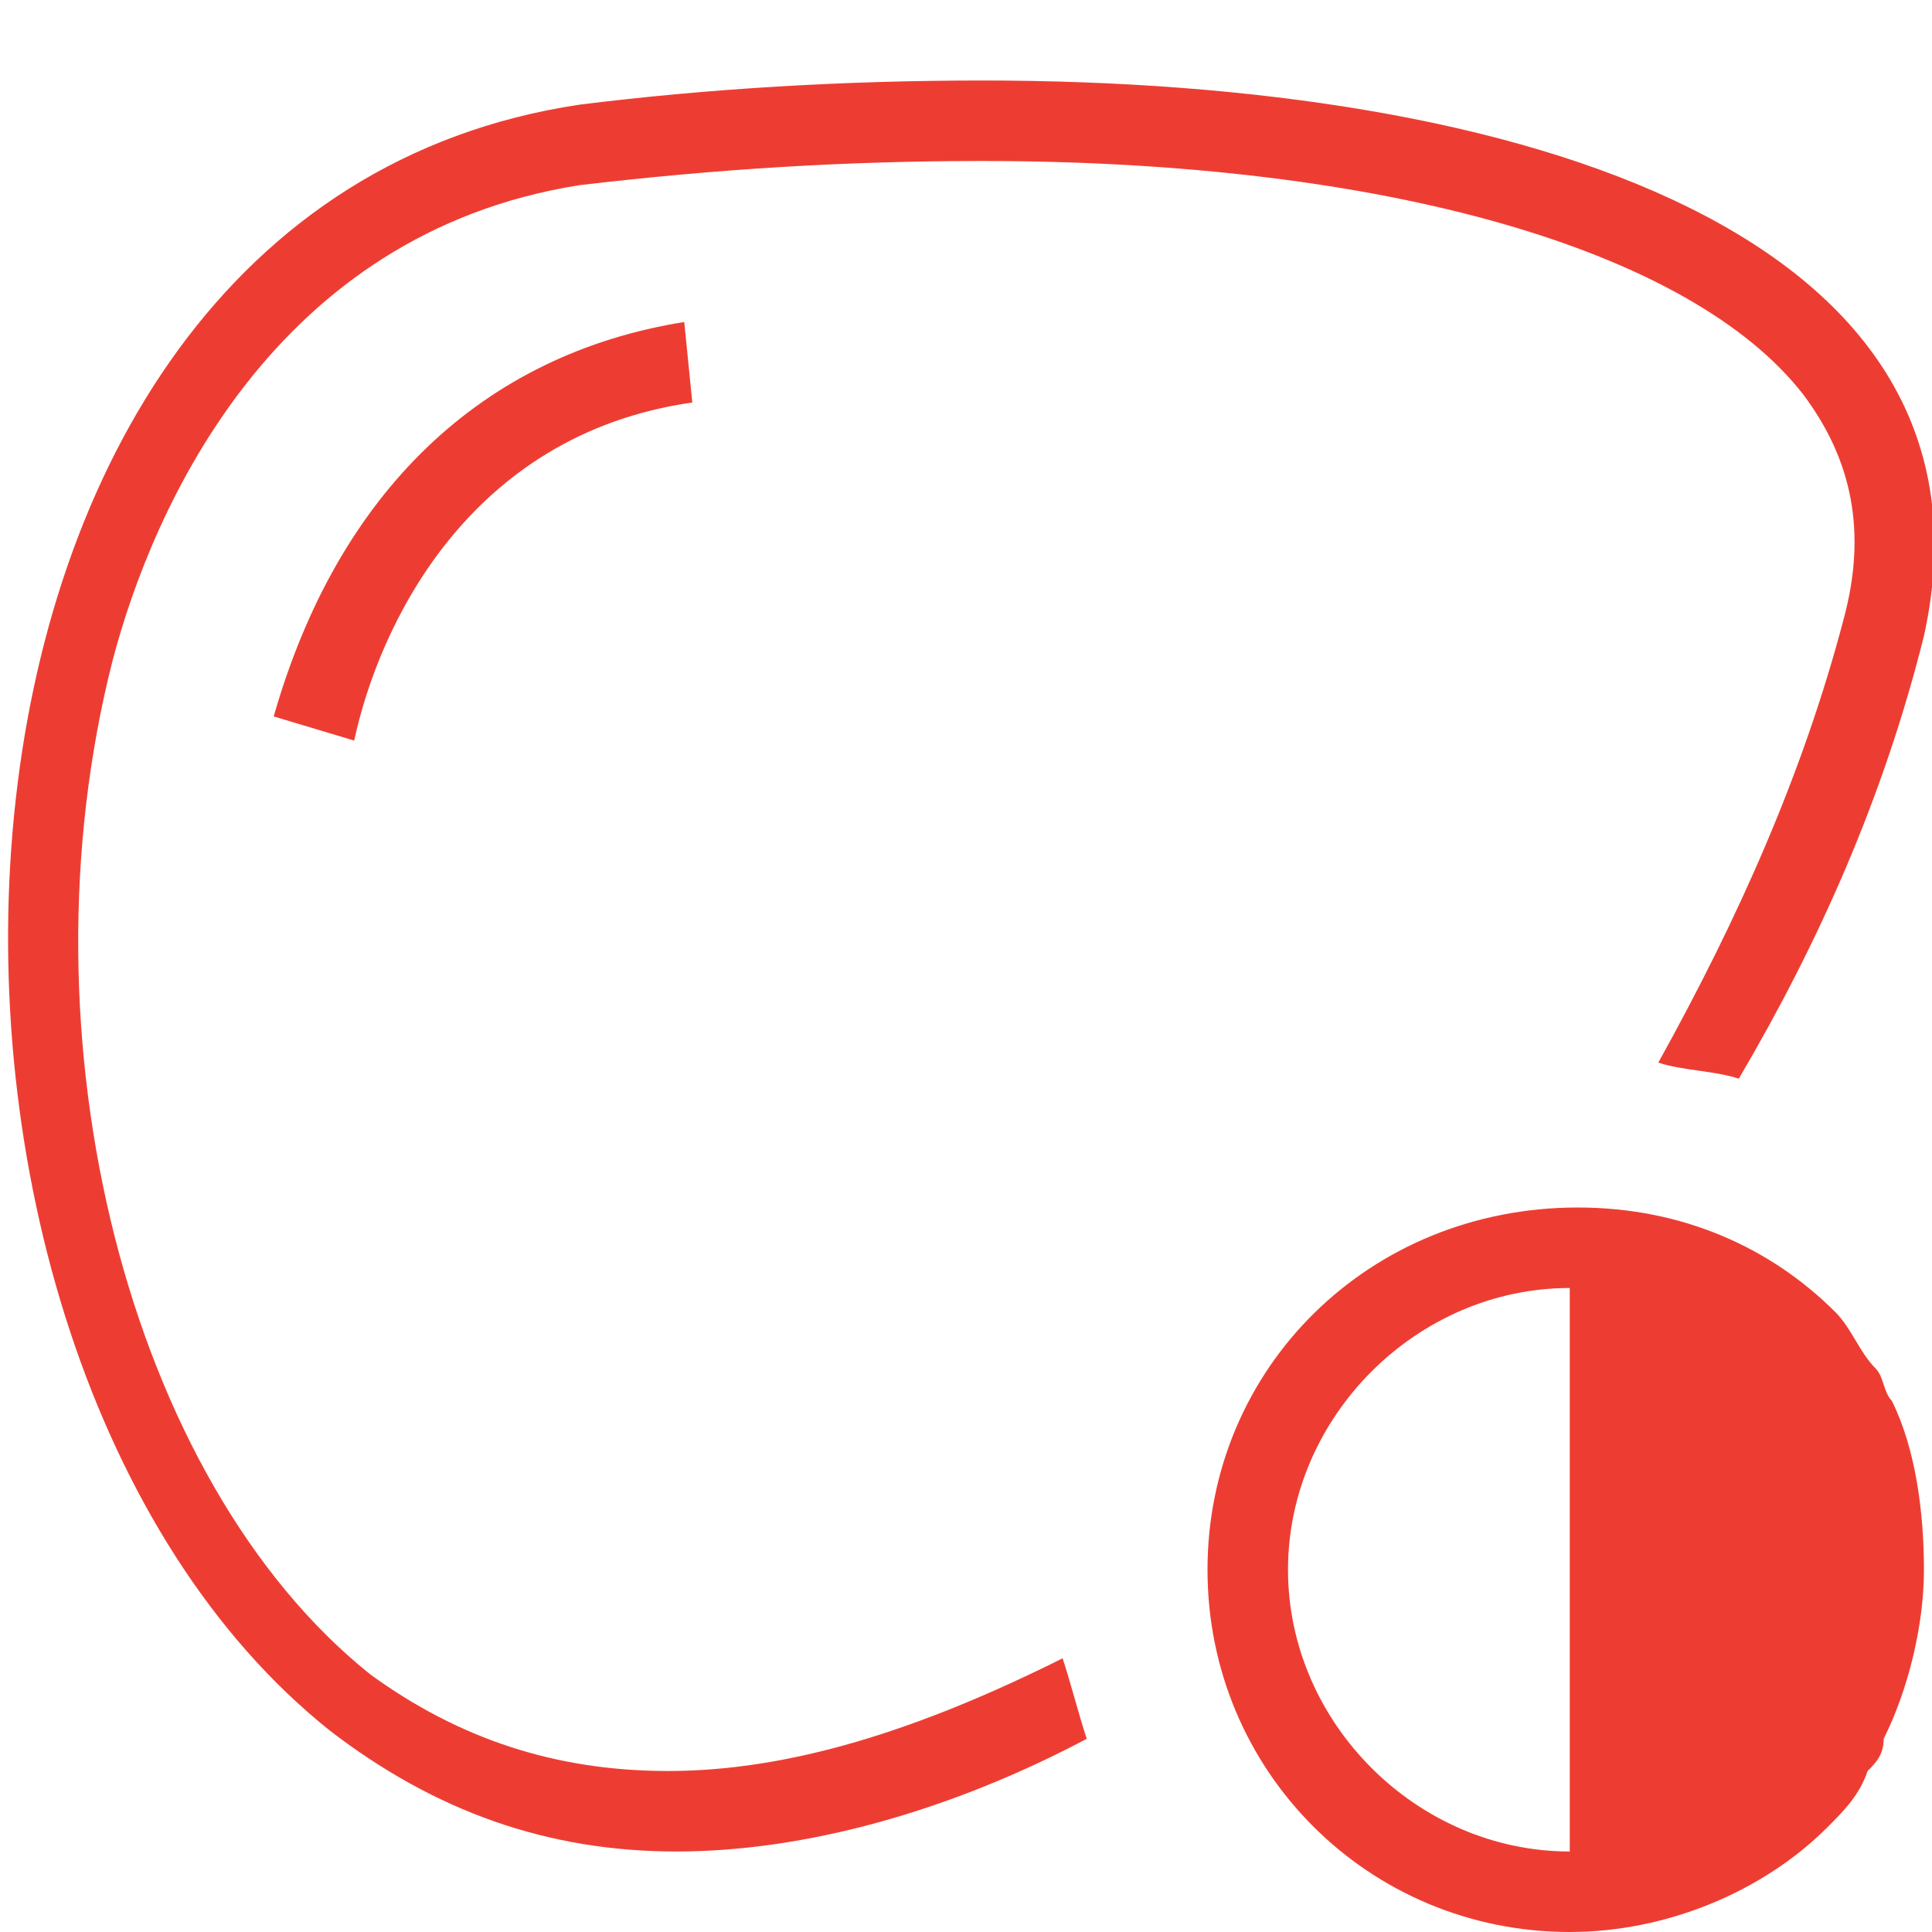
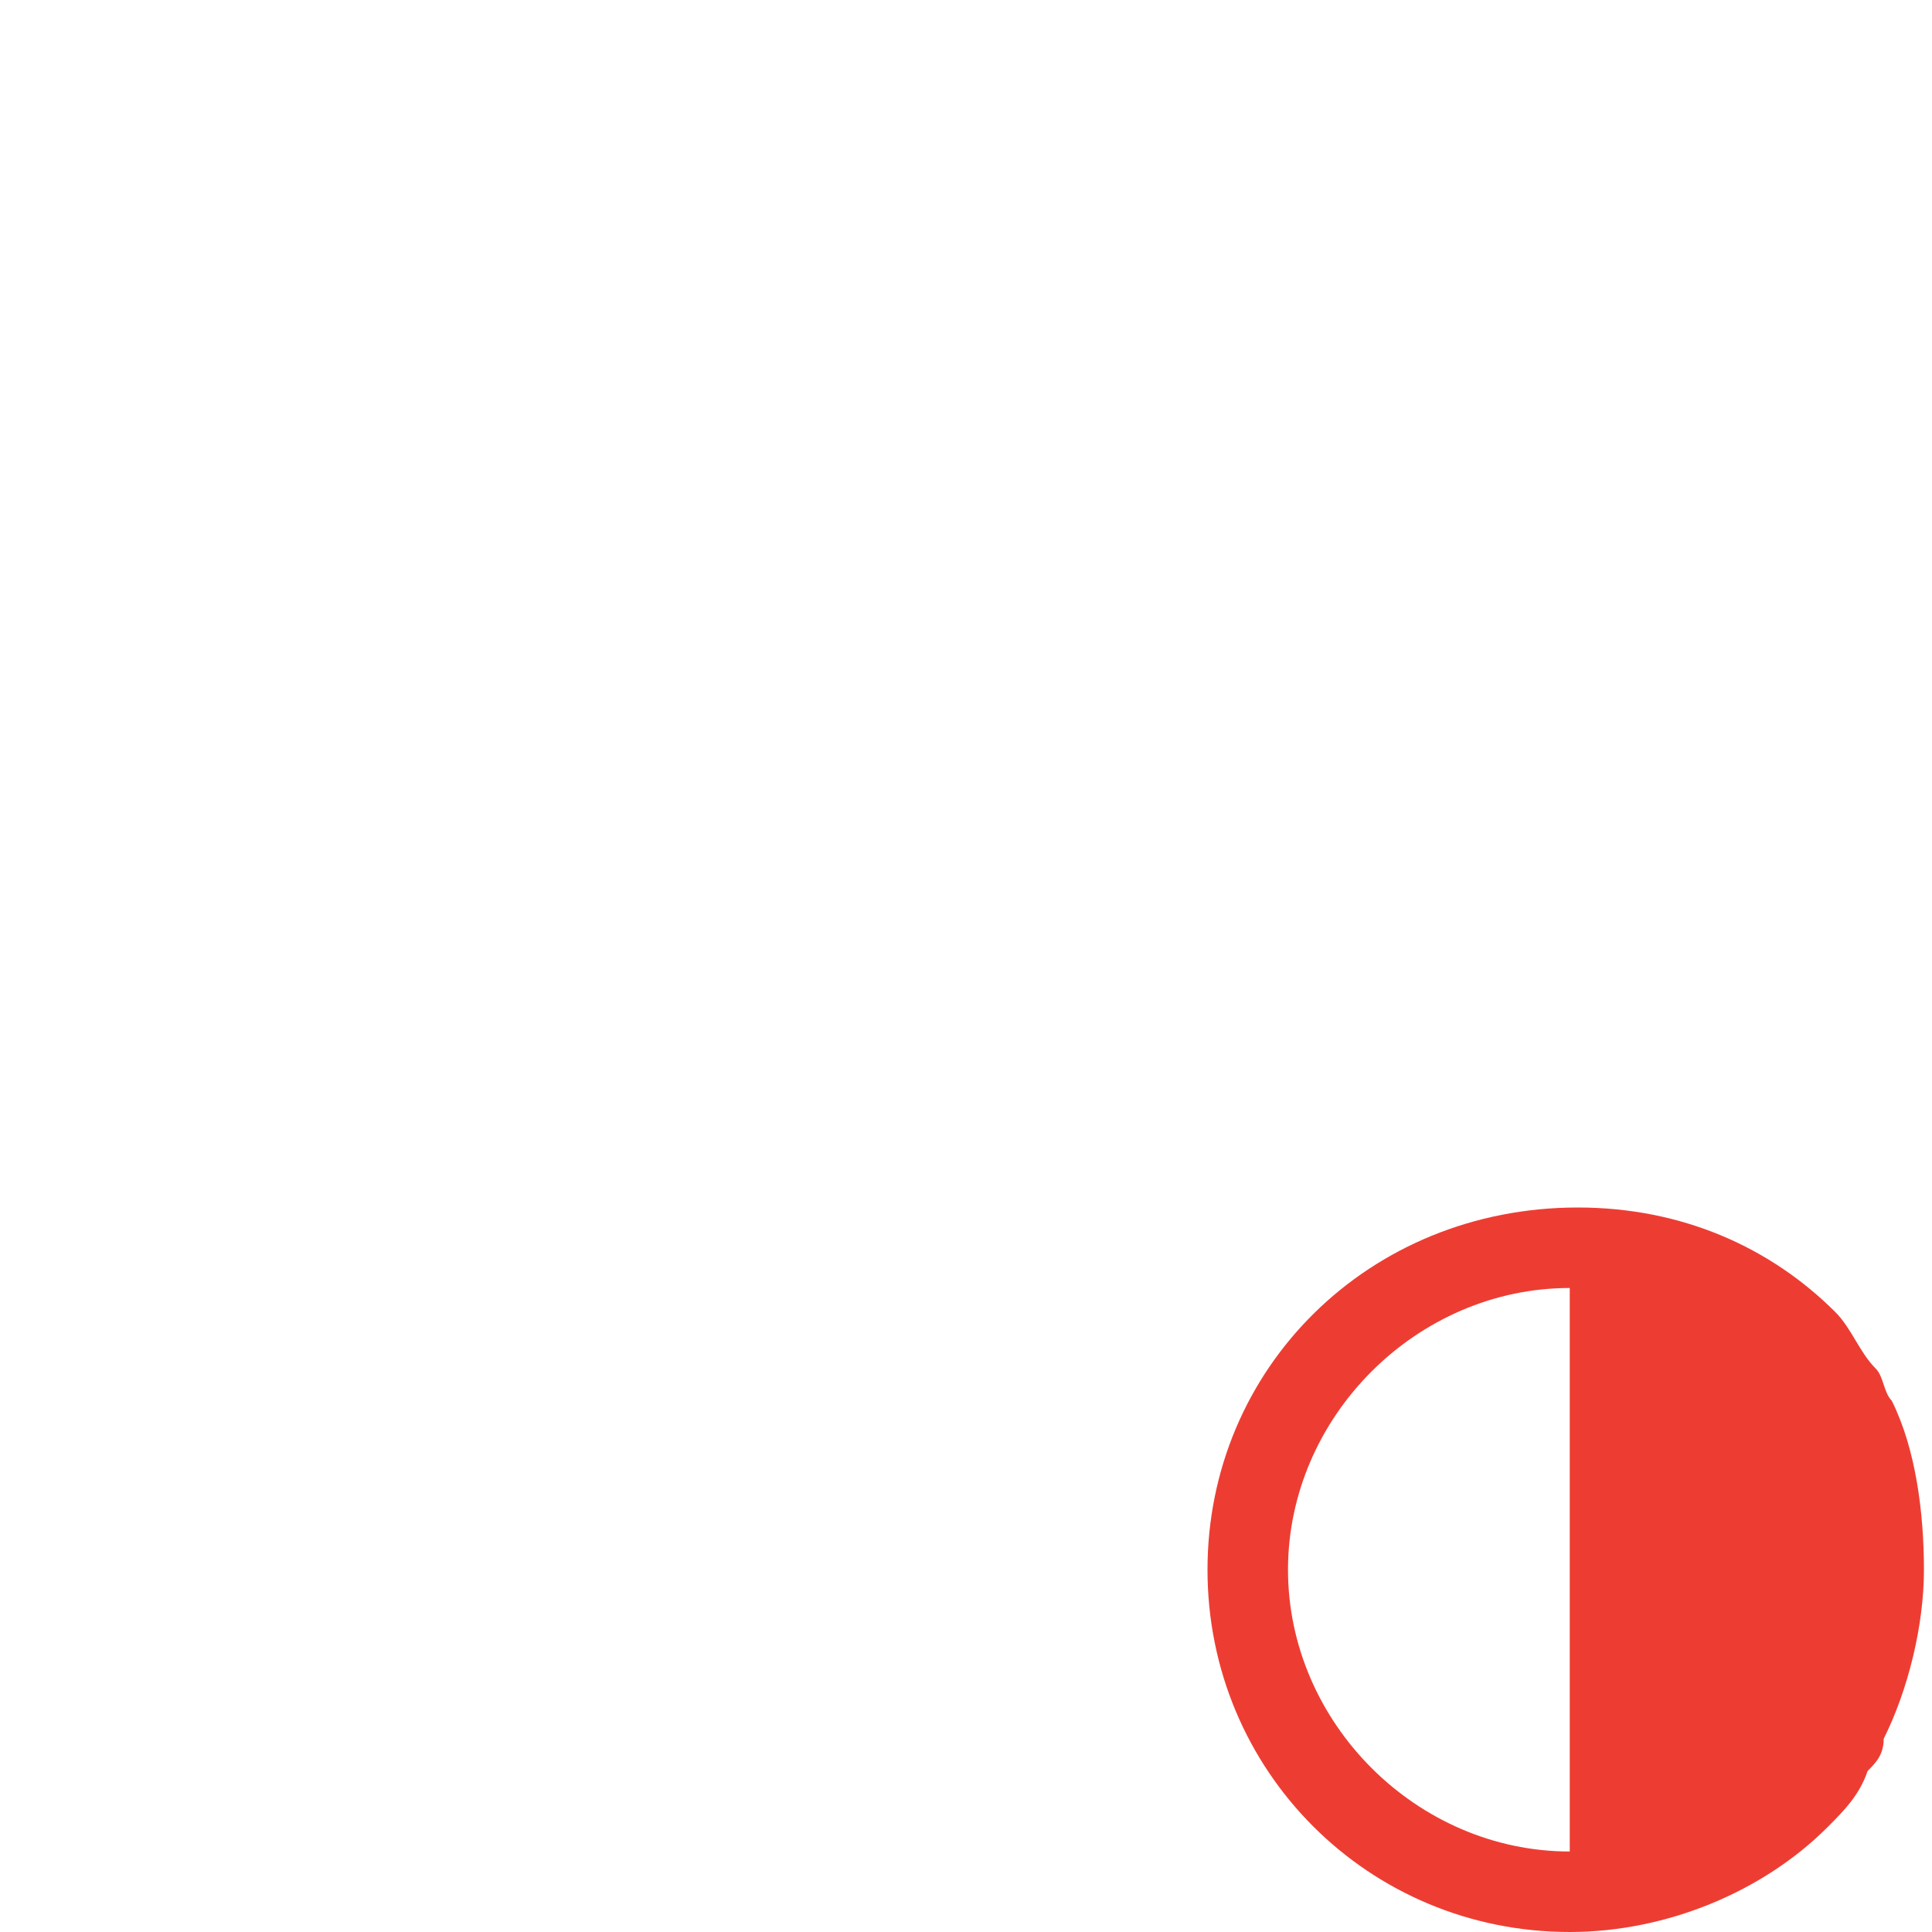
<svg xmlns="http://www.w3.org/2000/svg" version="1.1" id="Livello_1" x="0px" y="0px" viewBox="0 0 24 24" style="enable-background:new 0 0 24 24;" xml:space="preserve">
  <style type="text/css">
	.st0{fill:#ED3D33;}
</style>
-   <path class="st0" d="M3.4,8.9l1,0.3C4.7,7.8,5.8,5.4,8.6,5L8.5,4C6,4.4,4.2,6.1,3.4,8.9z" />
-   <path class="st0" d="M8.3,22c-1.4,0-2.6-0.4-3.7-1.2c-3-2.4-4.4-7.9-3.2-12.6c0.5-1.9,2-5.3,5.8-5.9C8.9,2.1,10.5,2,12.2,2  c5,0,8.8,1.1,10.2,2.9c0.6,0.8,0.8,1.7,0.5,2.8c-0.5,1.9-1.3,3.7-2.3,5.5c0.3,0.1,0.7,0.1,1,0.2c1-1.7,1.8-3.5,2.3-5.5  C25,2.9,18.9,1,12.2,1c-1.7,0-3.4,0.1-5,0.3c-8.7,1.3-9,15.5-3.1,20.2c1.3,1,2.7,1.5,4.3,1.5c1.6,0,3.4-0.5,5.1-1.4  c-0.1-0.3-0.2-0.7-0.3-1C11.4,21.5,9.8,22,8.3,22z" />
  <path class="st0" d="M23.5,17.4c-0.1-0.1-0.1-0.3-0.2-0.4c-0.2-0.2-0.3-0.5-0.5-0.7c-0.8-0.8-1.9-1.3-3.2-1.3C17,15,15,17,15,19.5  s2,4.5,4.5,4.5c1.2,0,2.4-0.5,3.2-1.3c0.2-0.2,0.4-0.4,0.5-0.7c0.1-0.1,0.2-0.2,0.2-0.4c0.3-0.6,0.5-1.4,0.5-2.1S23.8,18,23.5,17.4z   M16,19.5c0-1.9,1.6-3.5,3.5-3.5v7C17.6,23,16,21.4,16,19.5z" />
</svg>